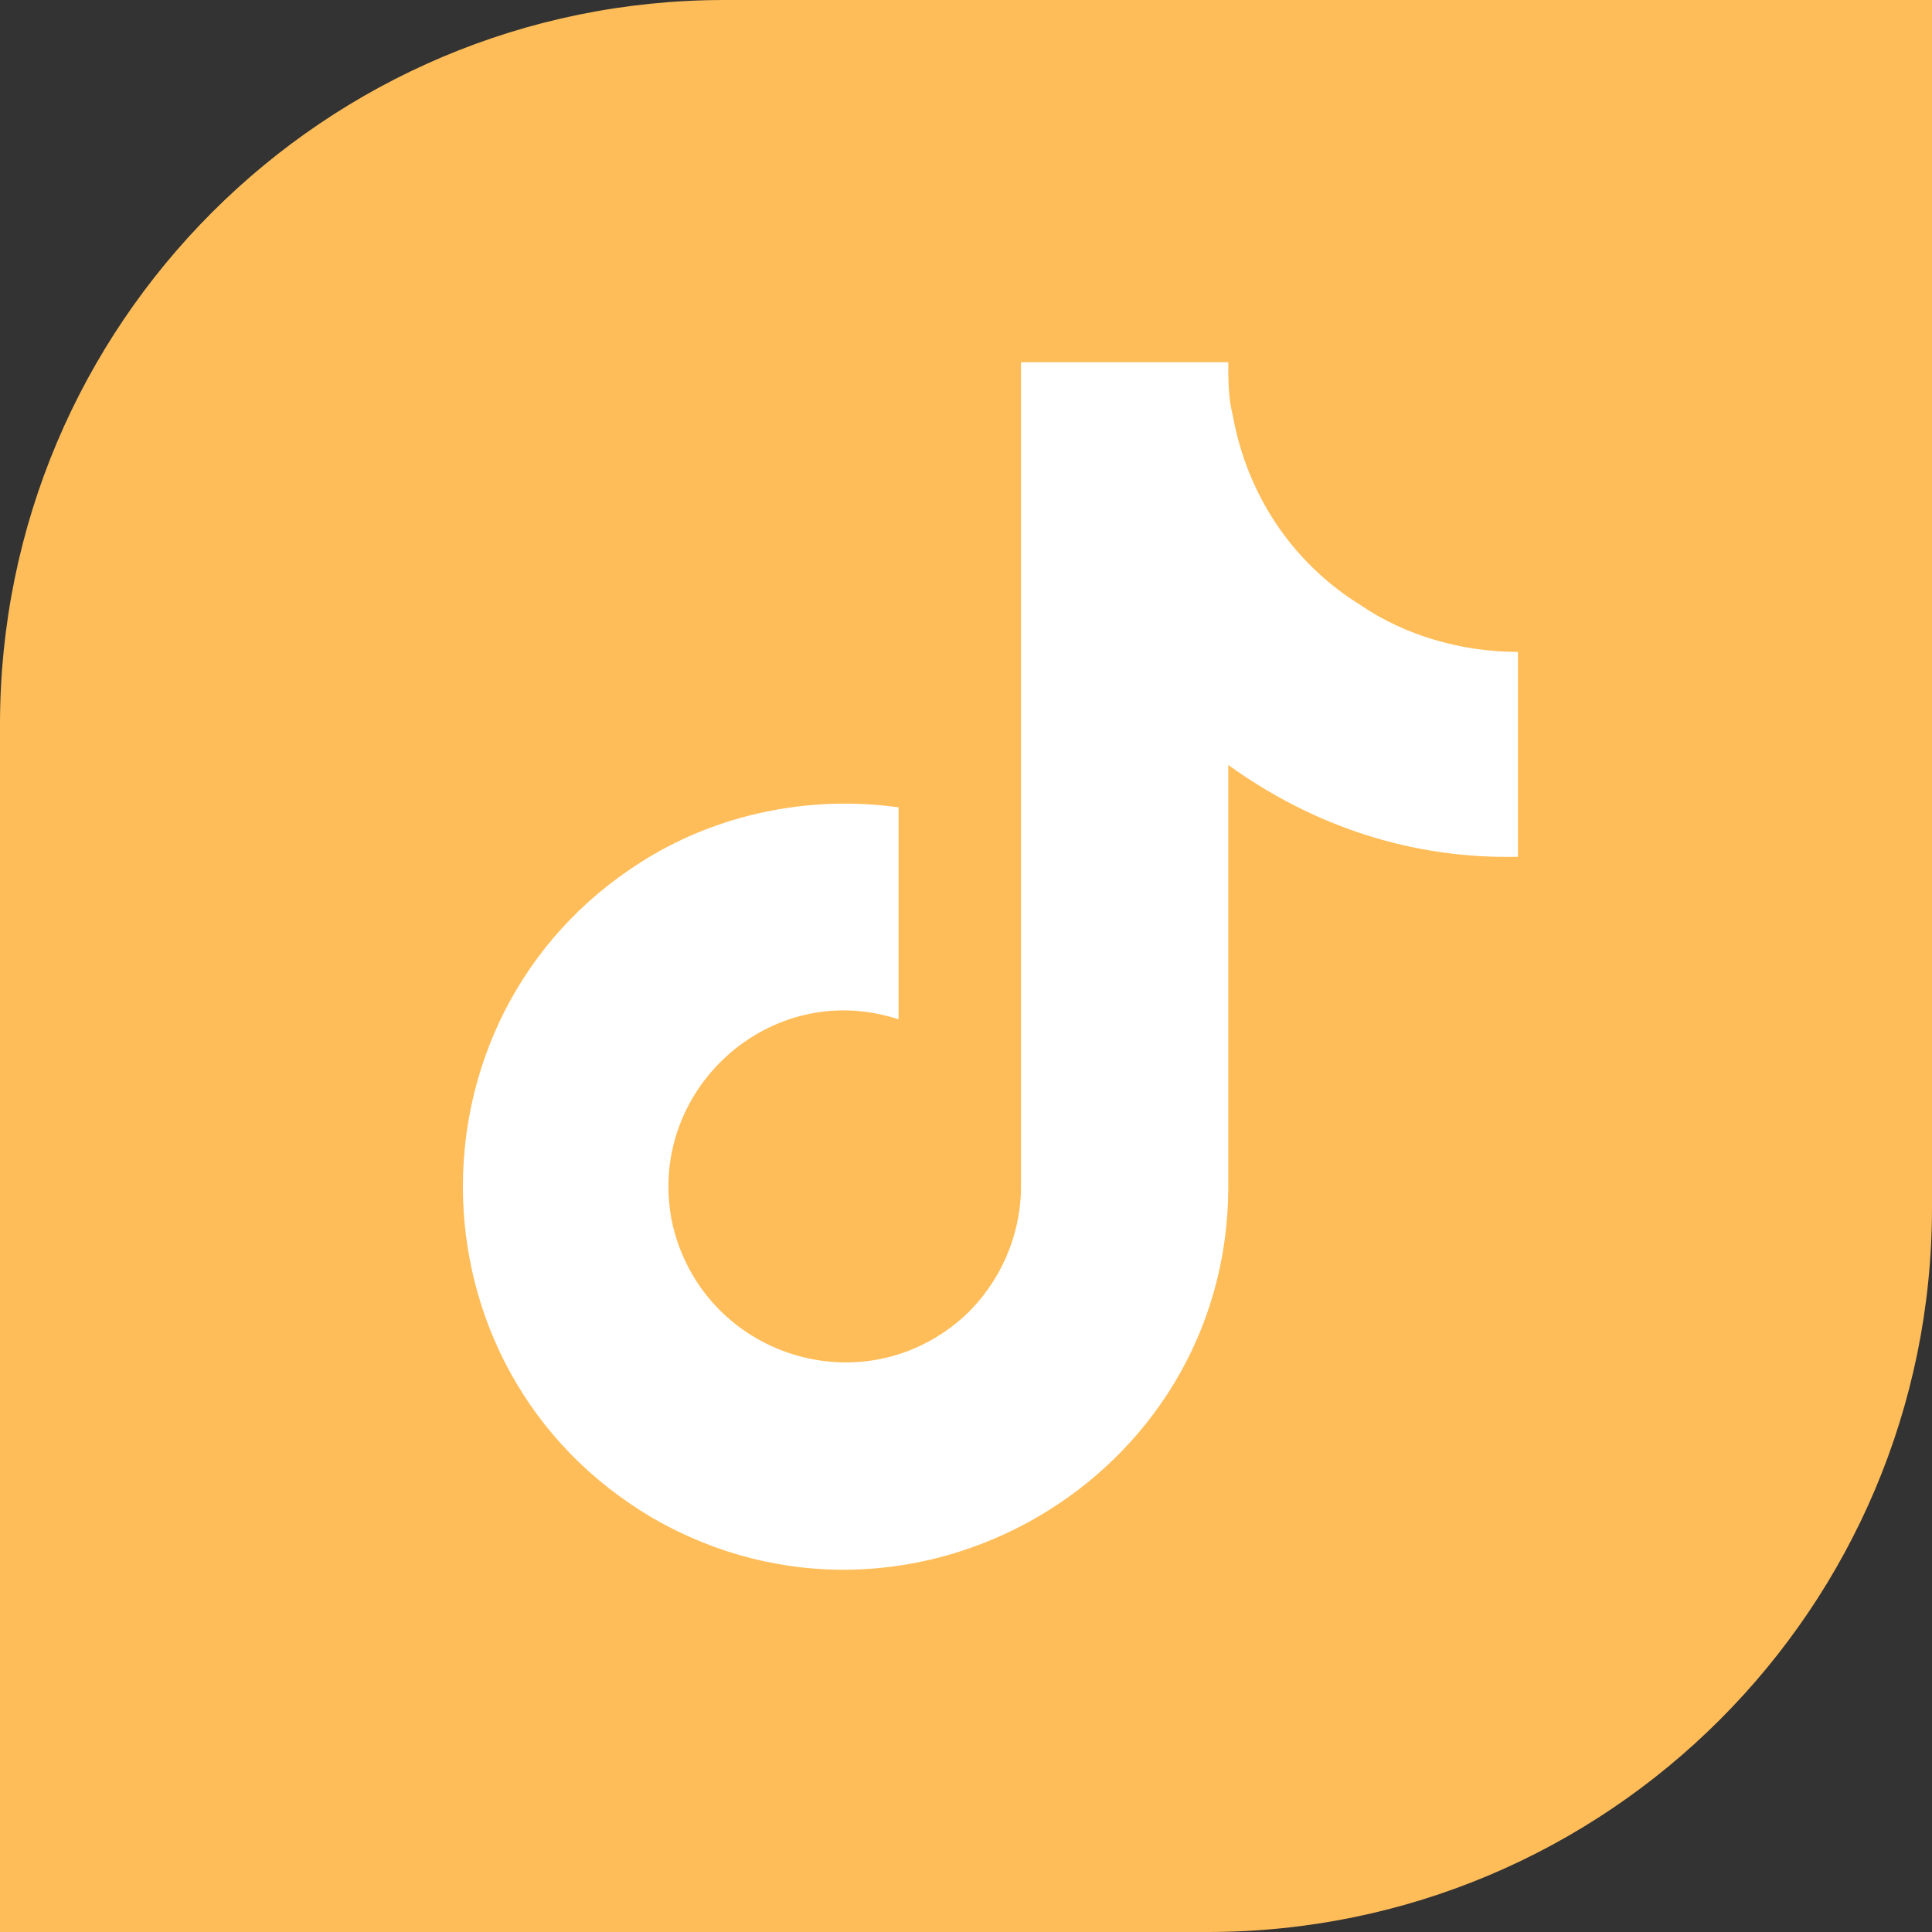
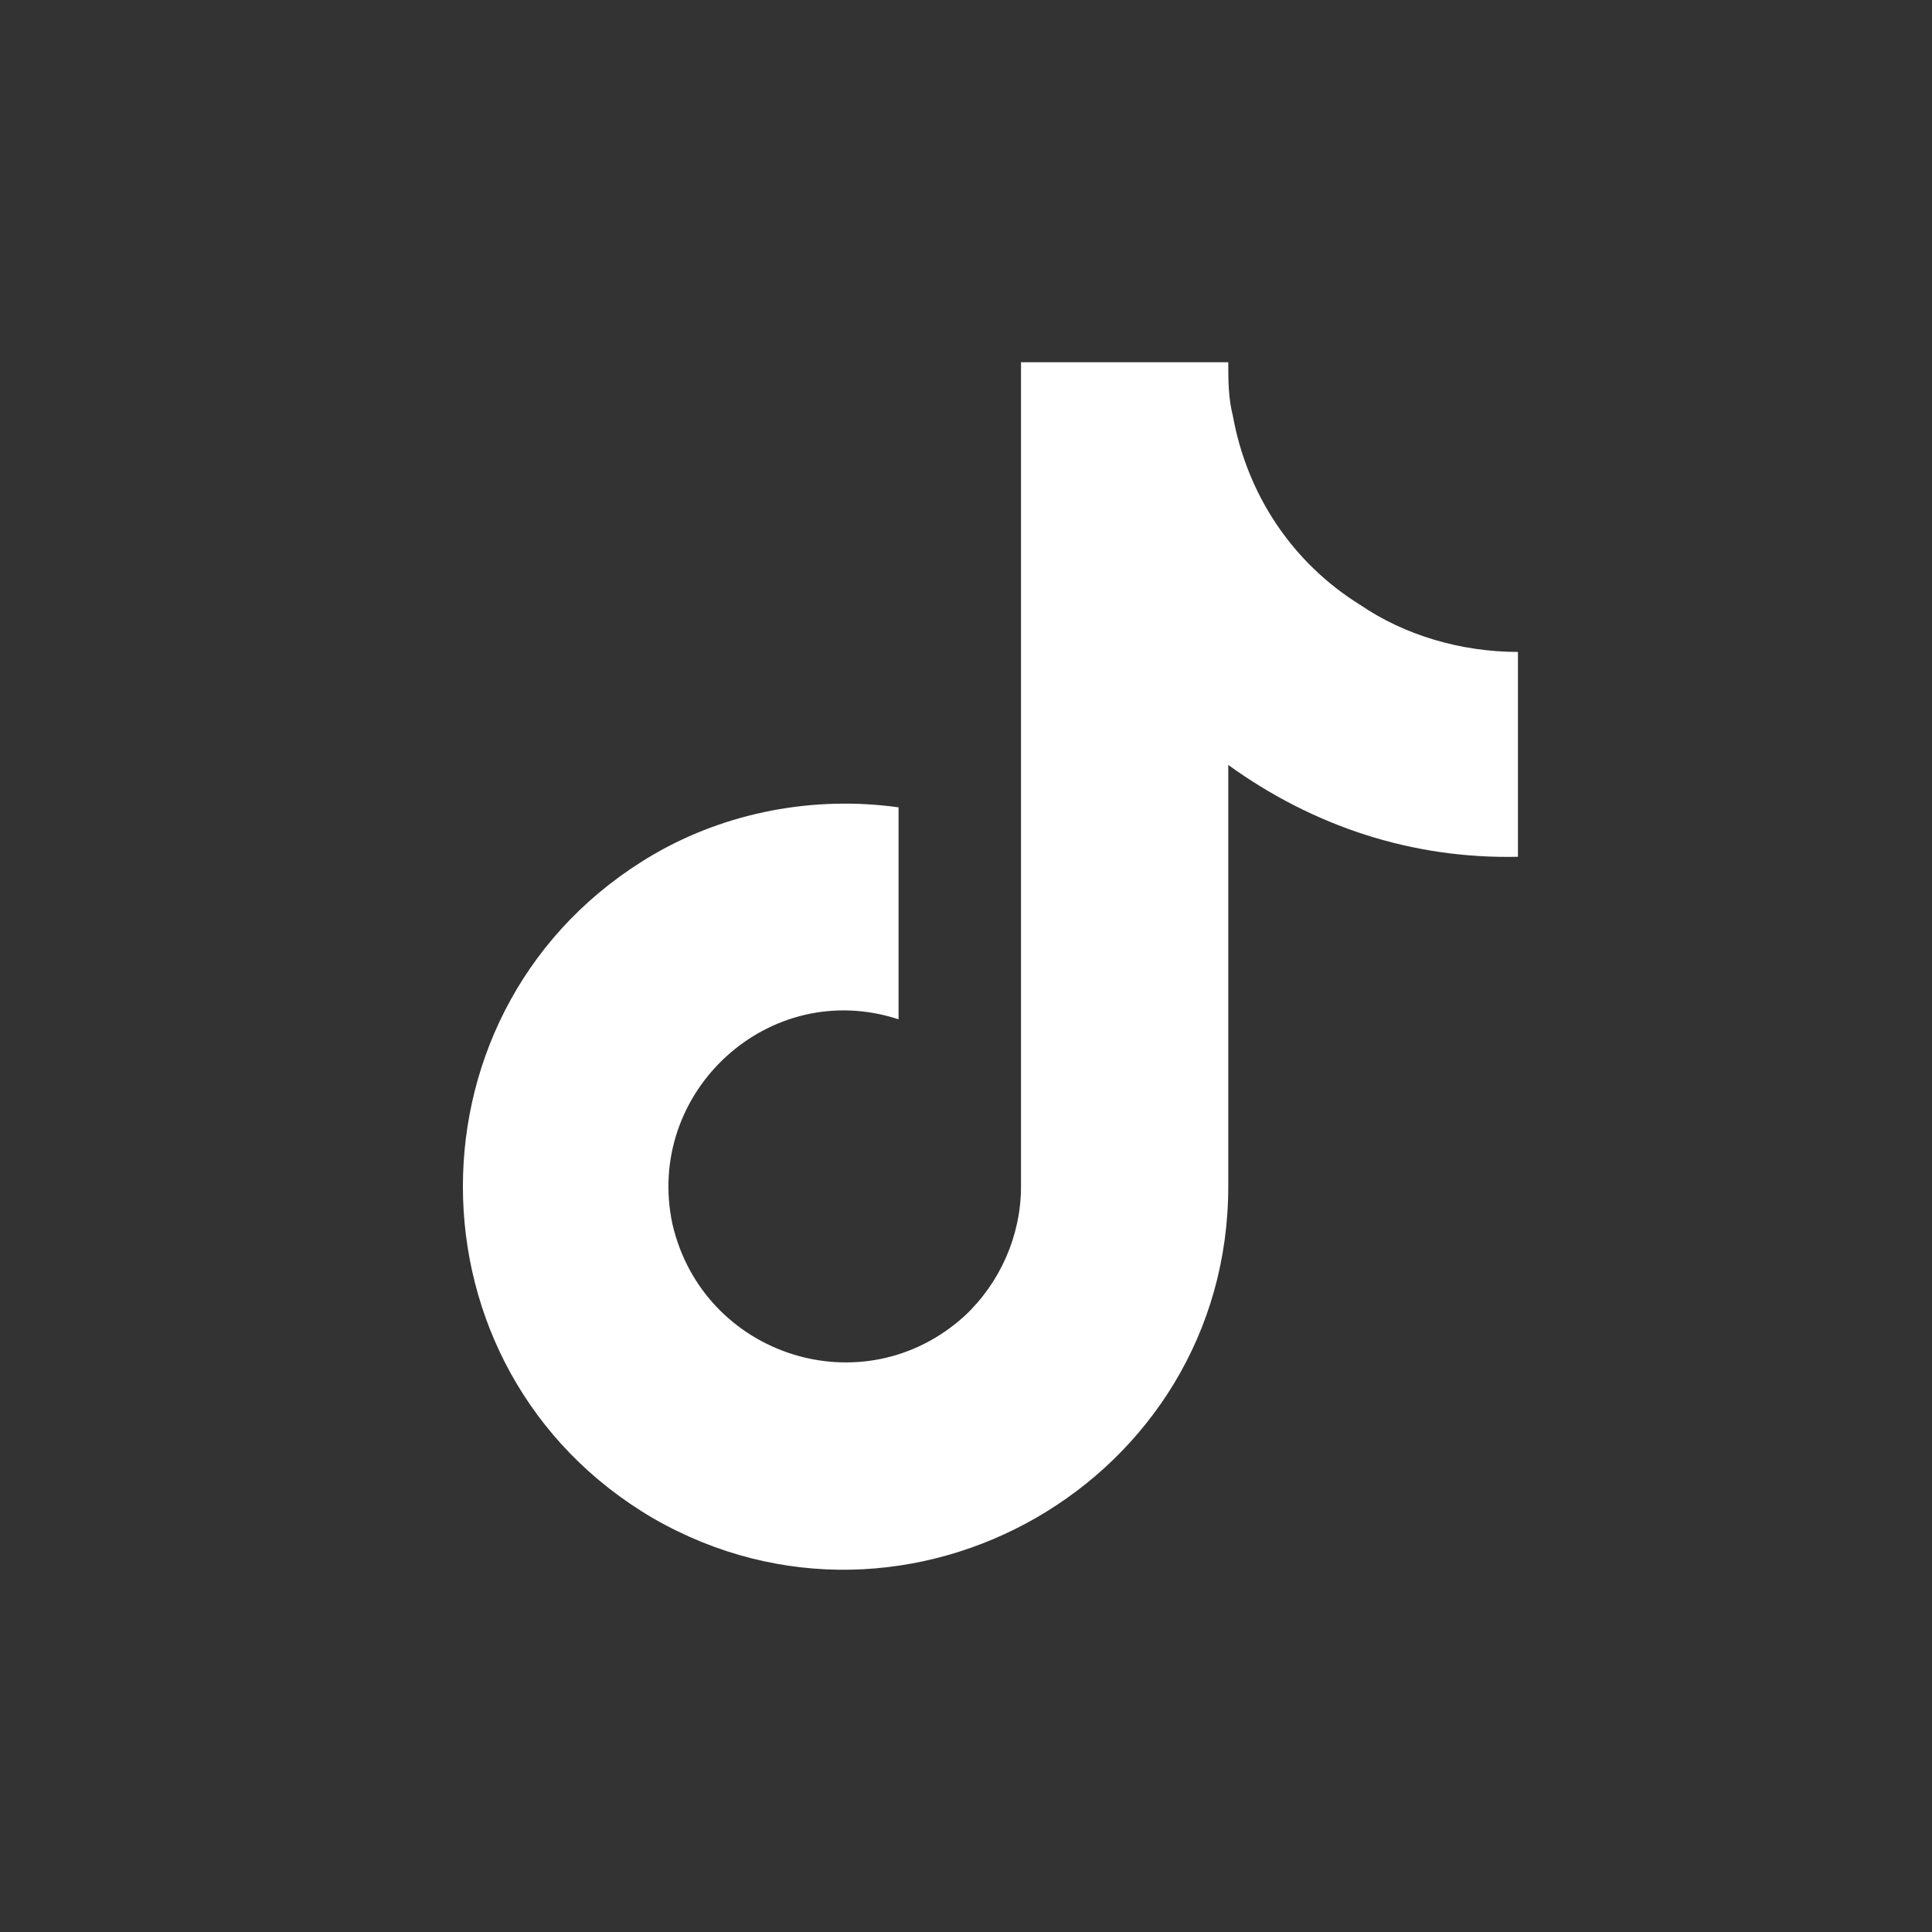
<svg xmlns="http://www.w3.org/2000/svg" width="32" height="32" viewBox="0 0 32 32" fill="none">
  <rect x="0" y="0" width="32" height="32" fill="#333333" stroke="none" />
-   <path d="M0 12C0 5.373 5.373 0 12 0H32V20C32 26.627 26.627 32 20 32H0V12Z" fill="#FFBD59" />
  <path d="M25.142 14.191C23.386 14.23 21.748 13.684 20.344 12.67V19.652C20.344 24.528 15.039 27.571 10.826 25.152C6.614 22.695 6.614 16.61 10.826 14.152C12.035 13.45 13.479 13.177 14.883 13.372V16.883C12.738 16.181 10.67 18.092 11.138 20.276C11.645 22.461 14.298 23.319 15.975 21.798C16.56 21.252 16.911 20.471 16.911 19.652V6H20.344C20.344 6.312 20.344 6.585 20.422 6.897C20.656 8.184 21.397 9.316 22.528 10.018C23.269 10.525 24.206 10.798 25.142 10.798V14.191Z" fill="white" />
</svg>